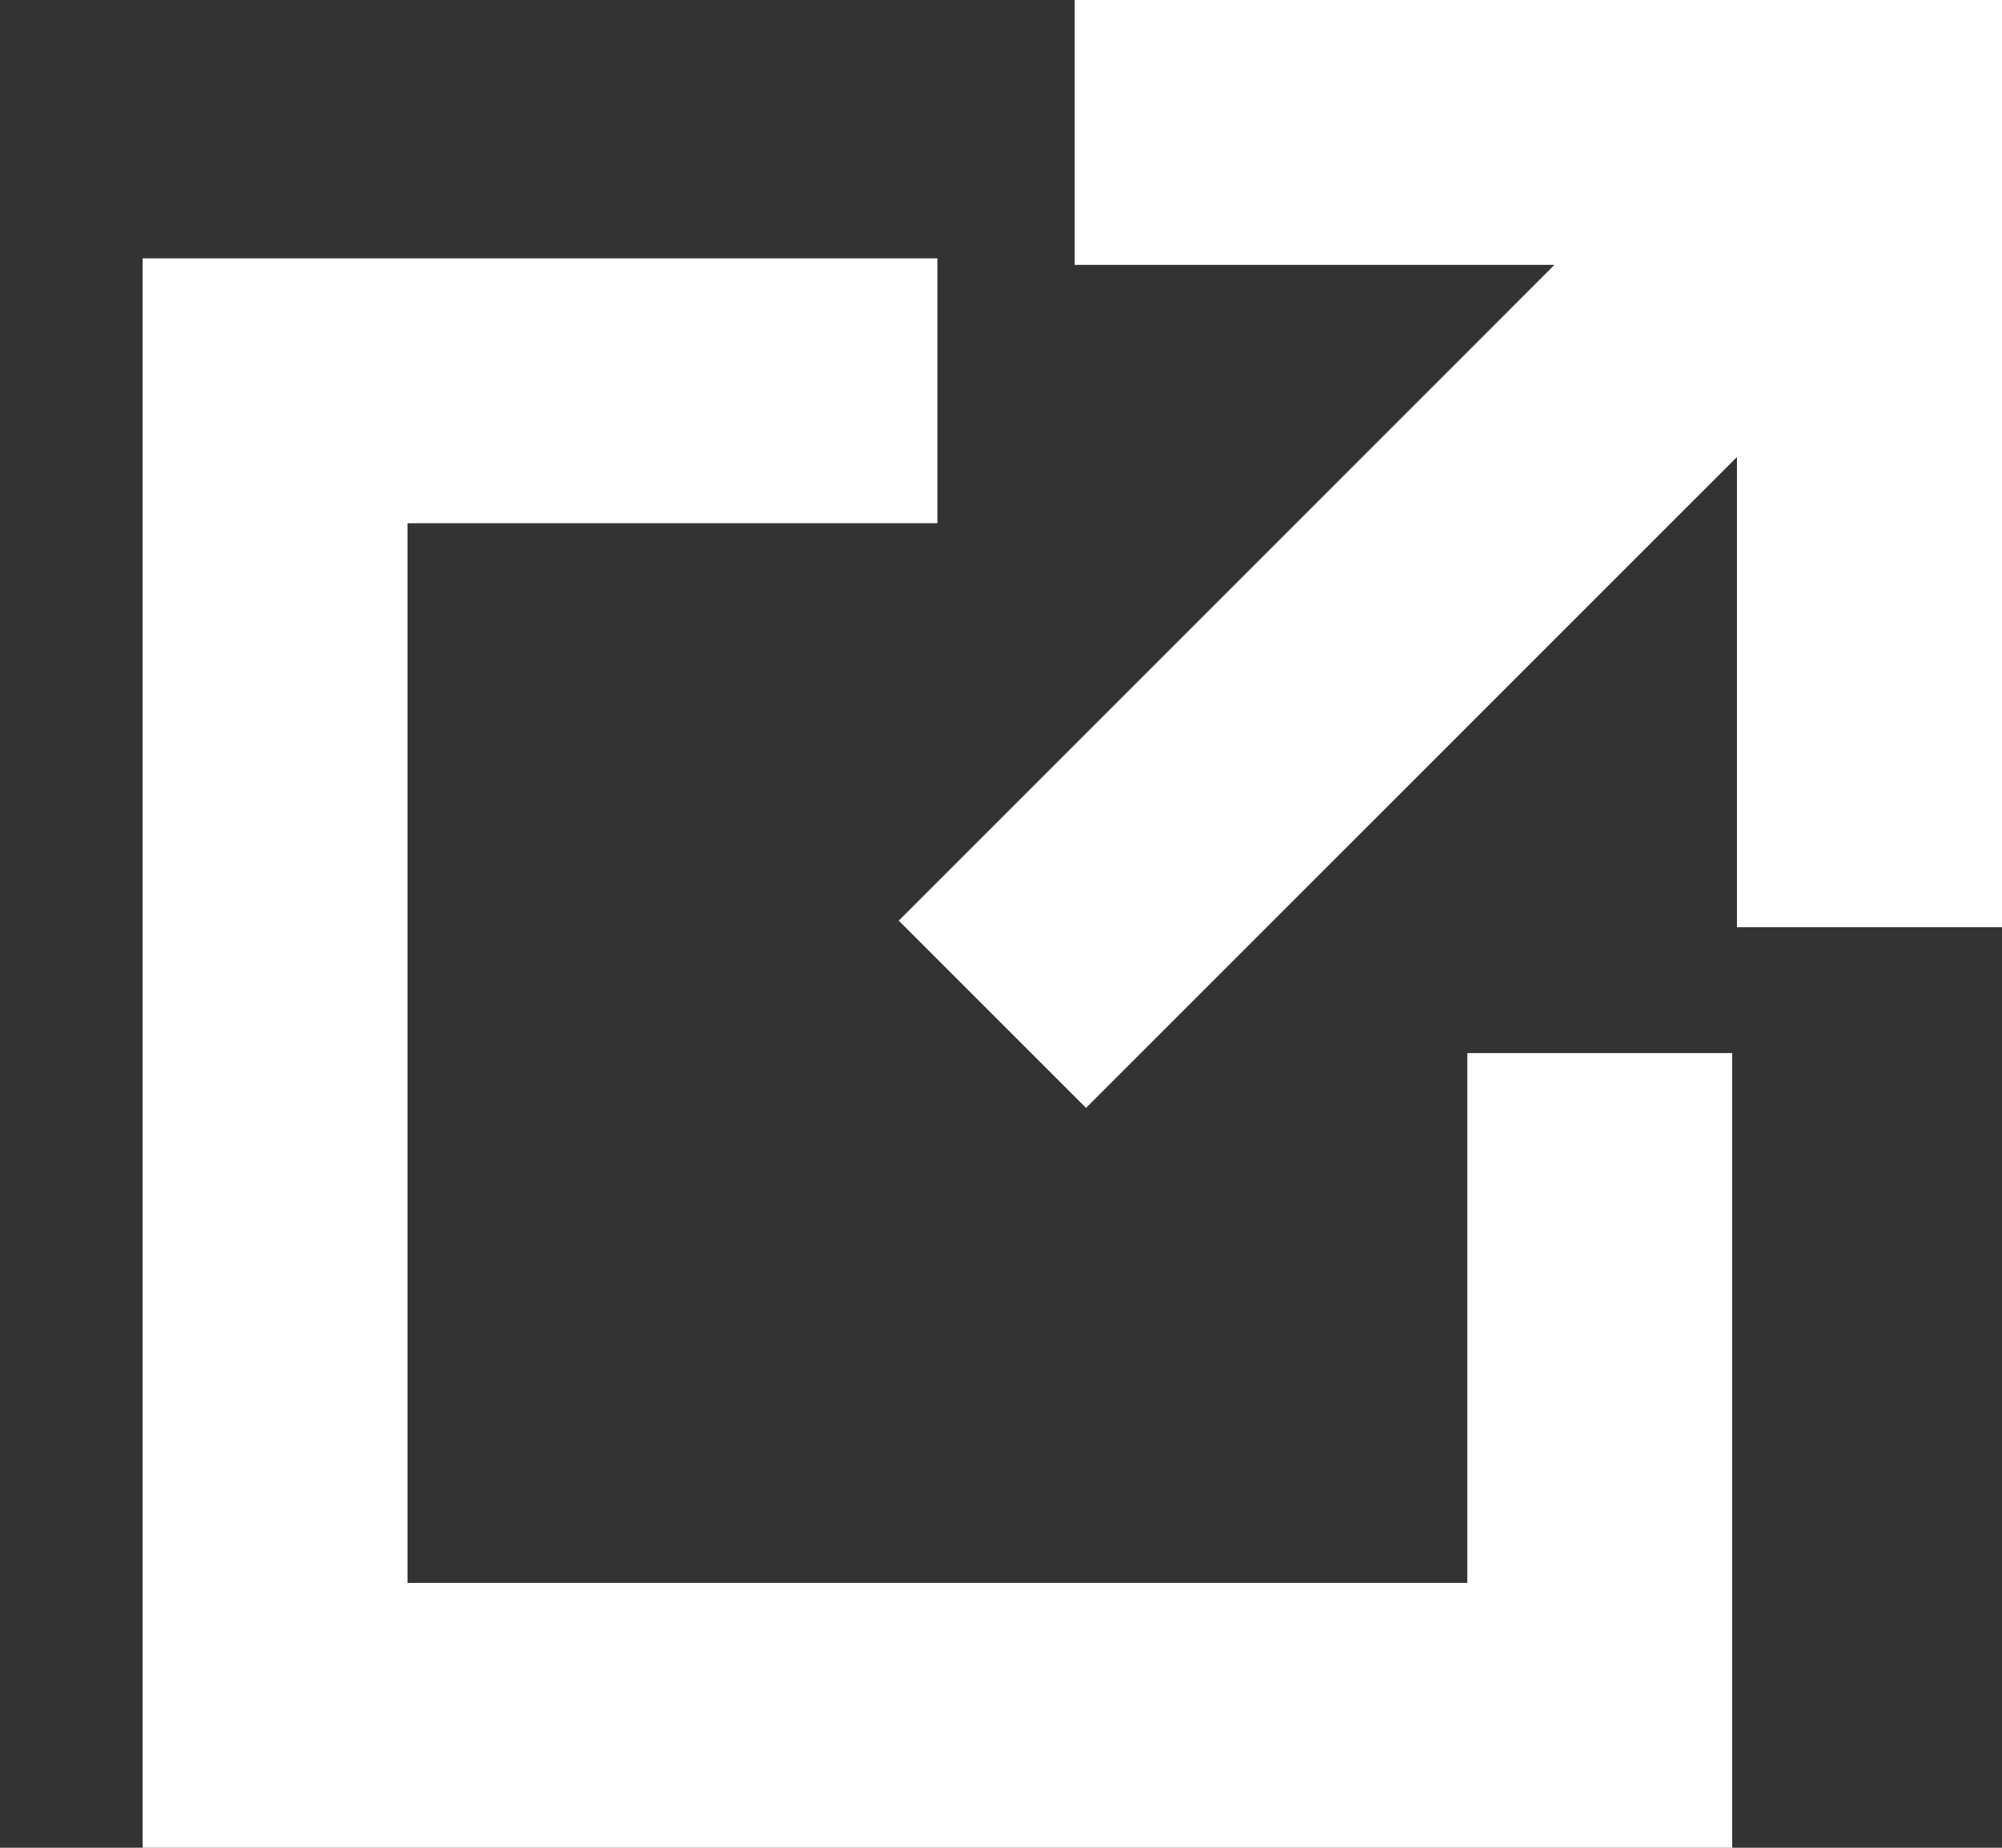
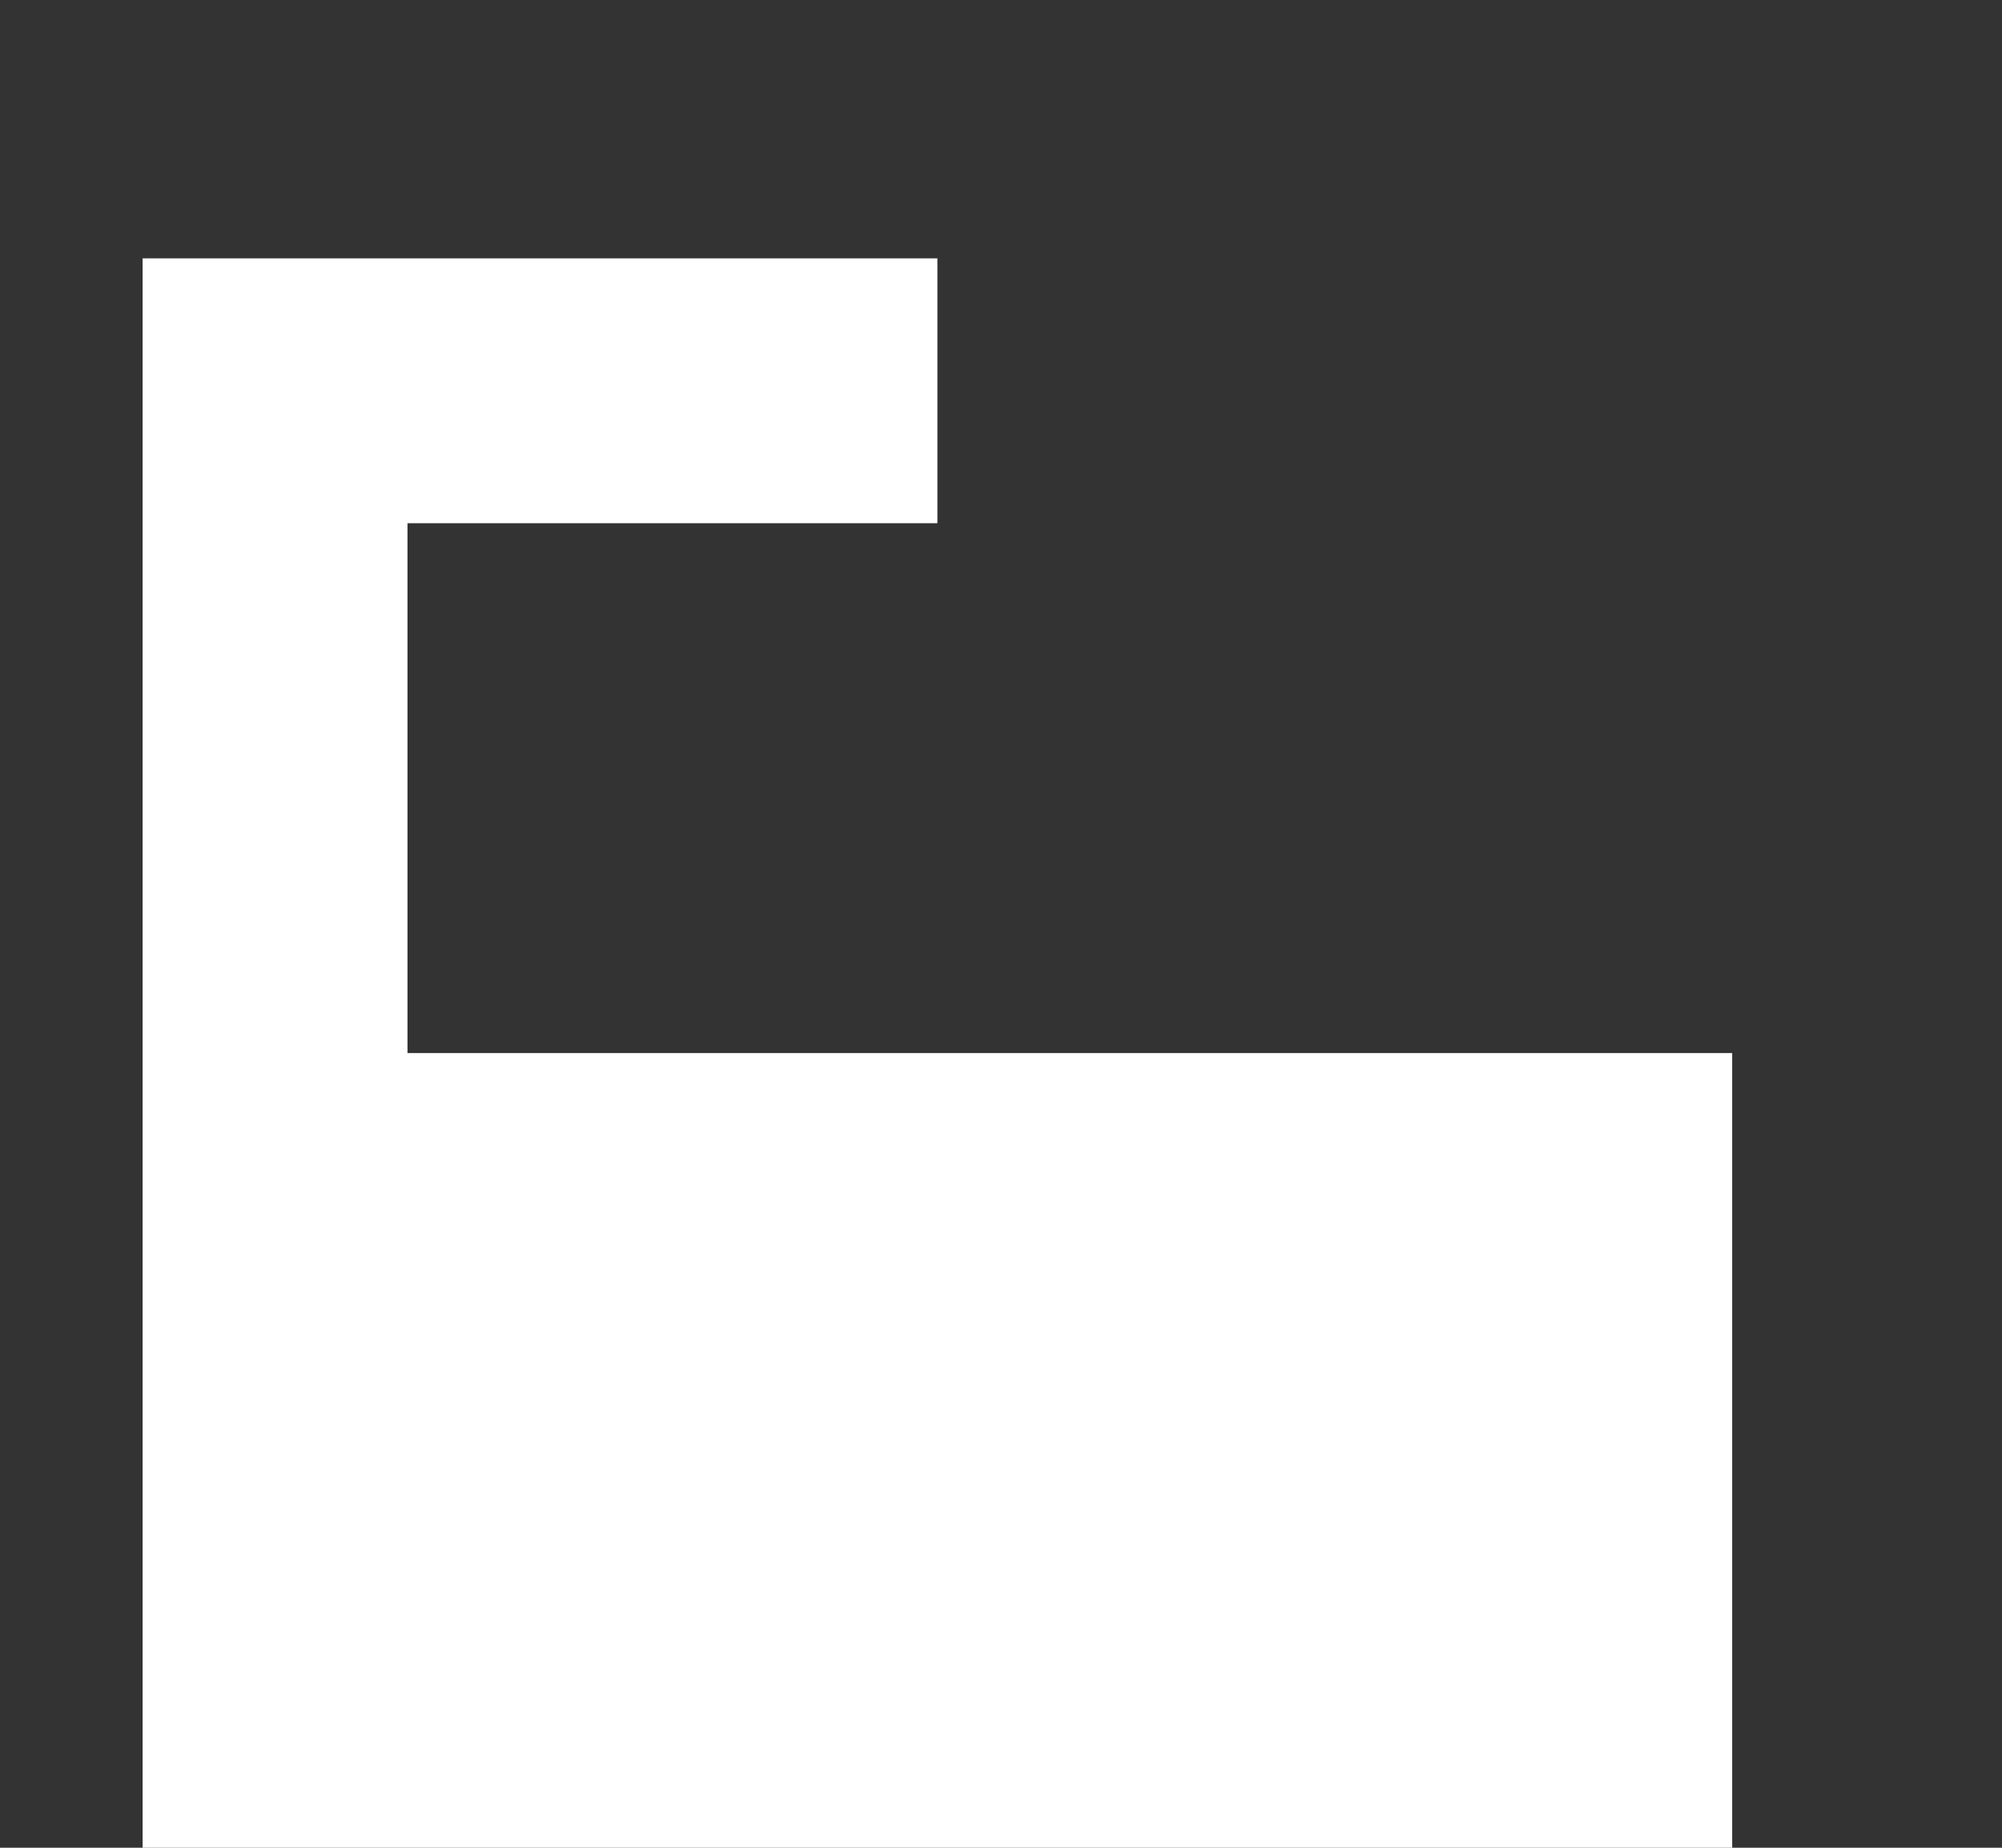
<svg xmlns="http://www.w3.org/2000/svg" width="13" height="12" viewBox="0 0 13 12" fill="none">
  <rect x="0" y="0" width="13" height="12" fill="#333333" stroke="none" />
-   <path d="M10.094 1.72H6.978V0H13V6.022H11.279V2.968L7.052 7.195L5.836 5.979L10.094 1.72Z" fill="white" />
-   <path d="M6.087 1.678H0.926V12H11.248V6.839H9.528V10.28H2.646V3.398H6.087V1.678Z" fill="white" />
+   <path d="M6.087 1.678H0.926V12H11.248V6.839H9.528H2.646V3.398H6.087V1.678Z" fill="white" />
</svg>